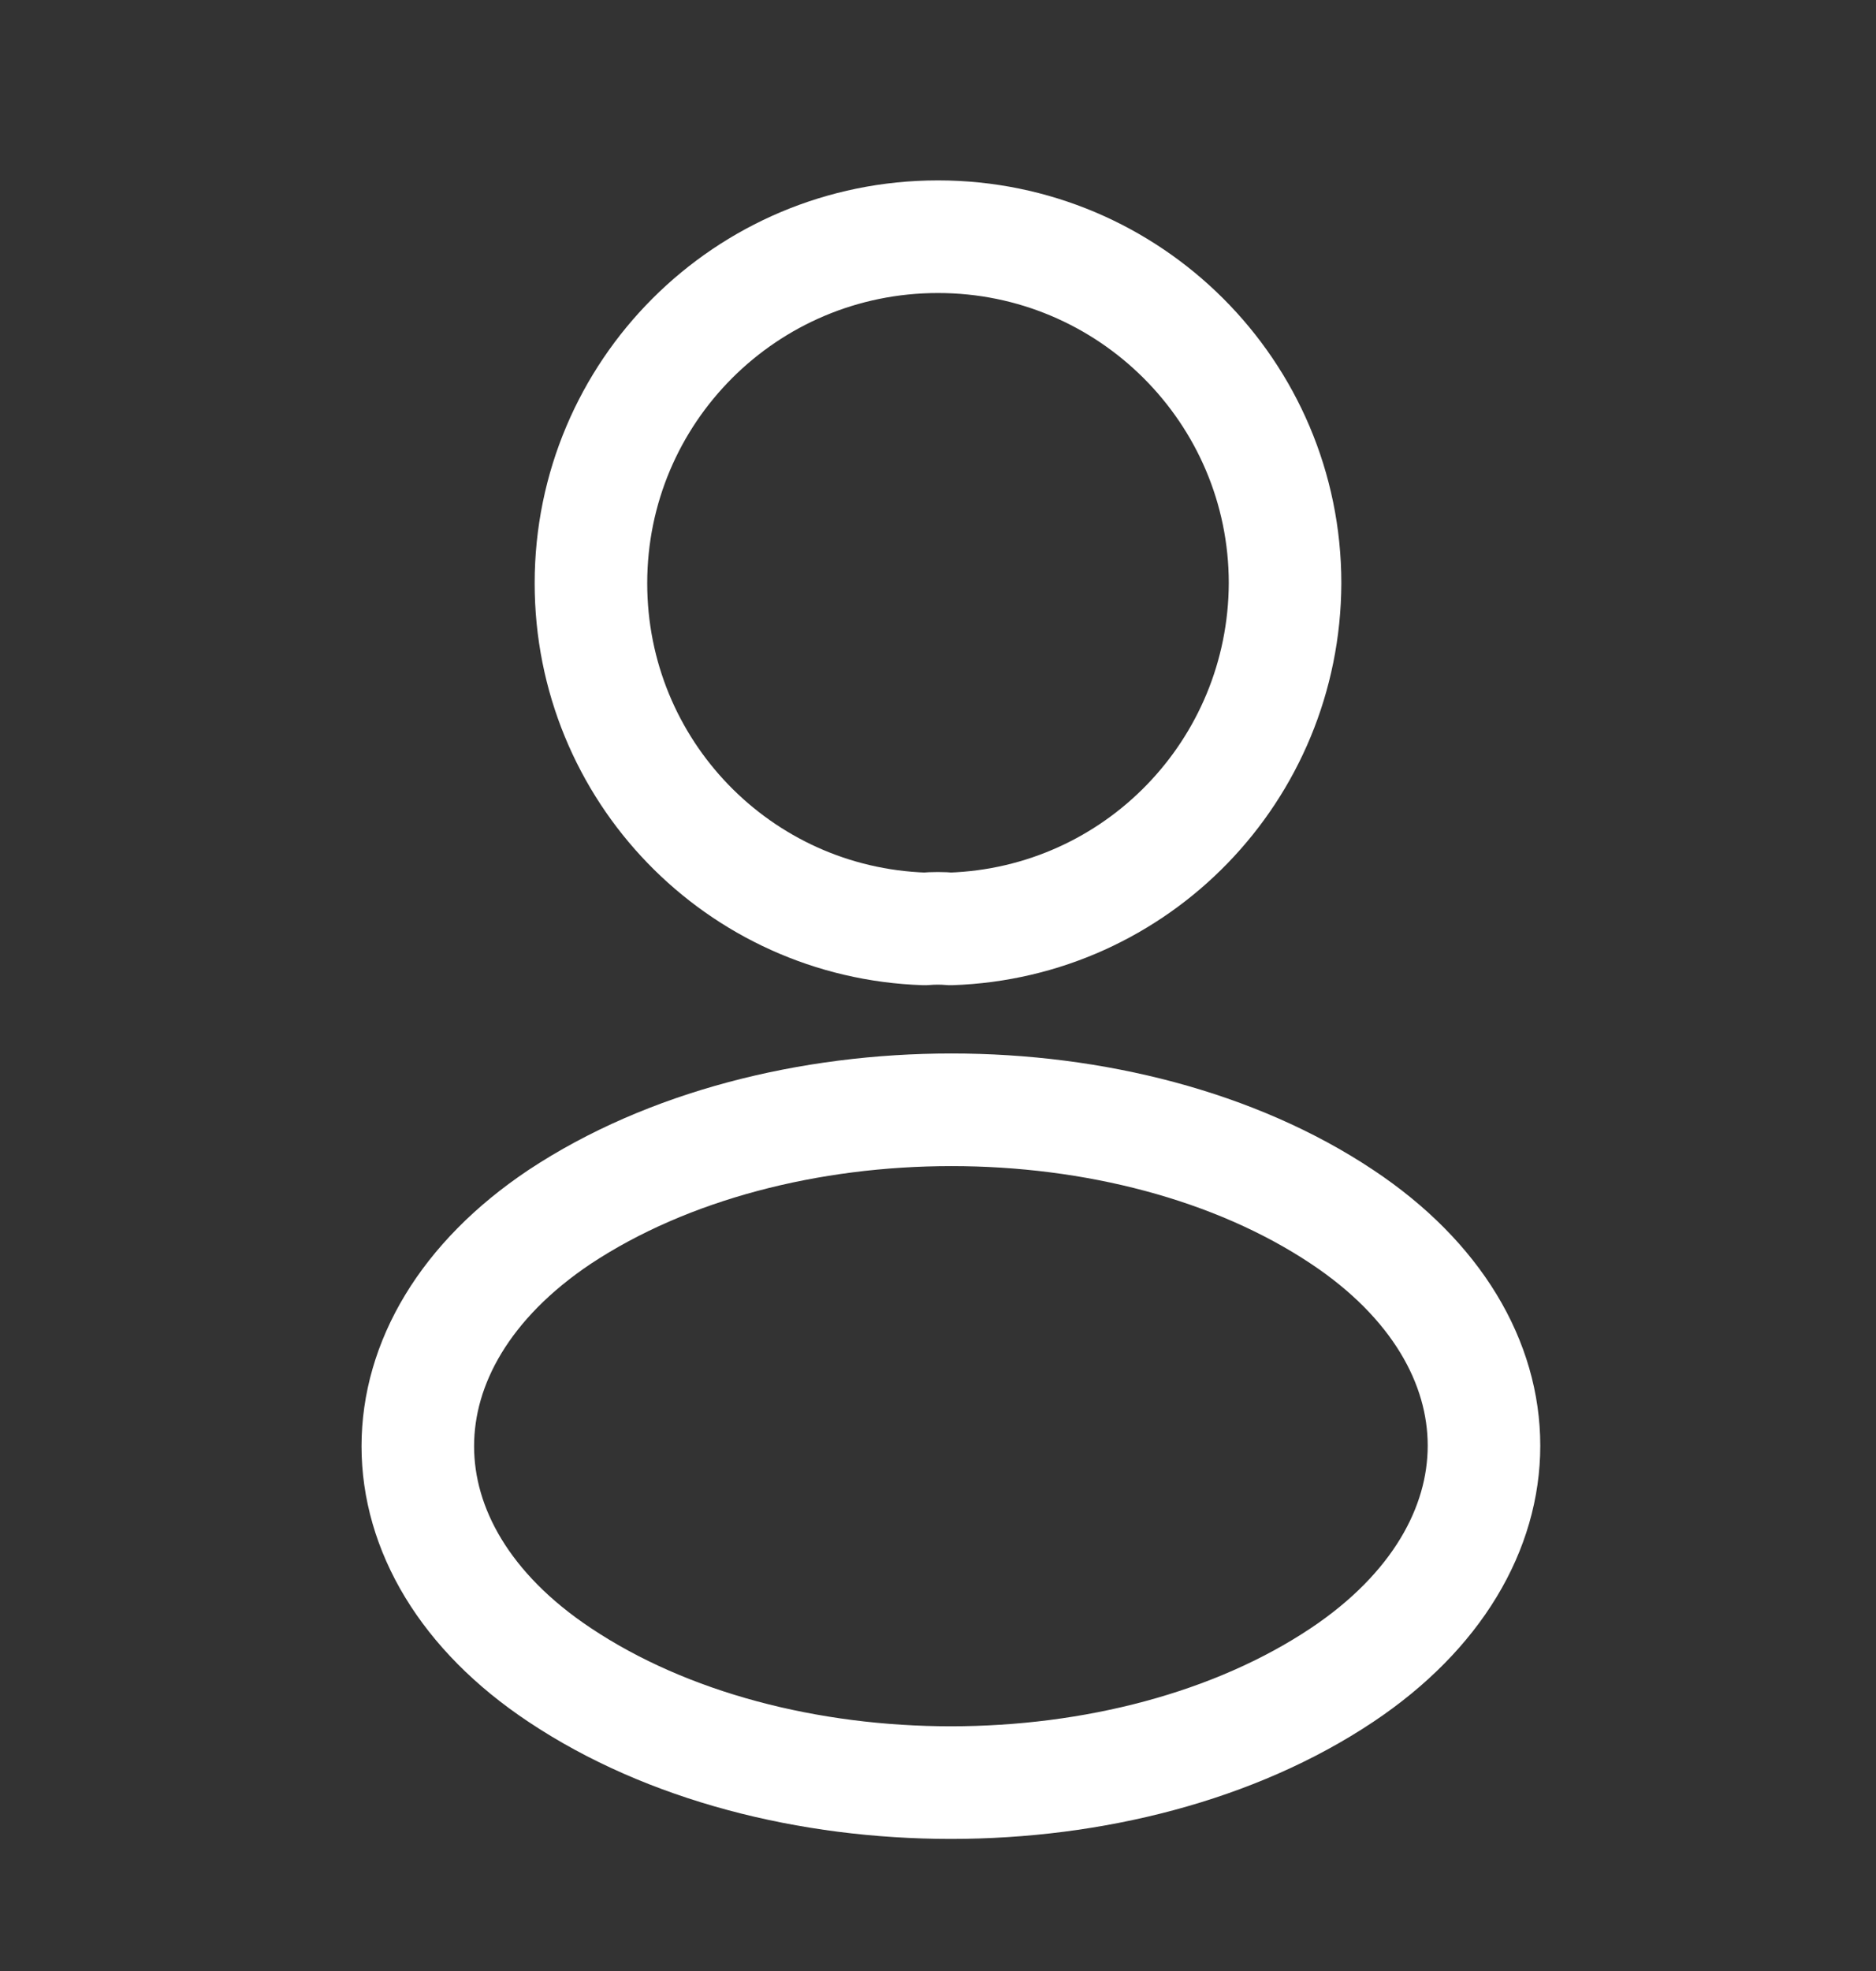
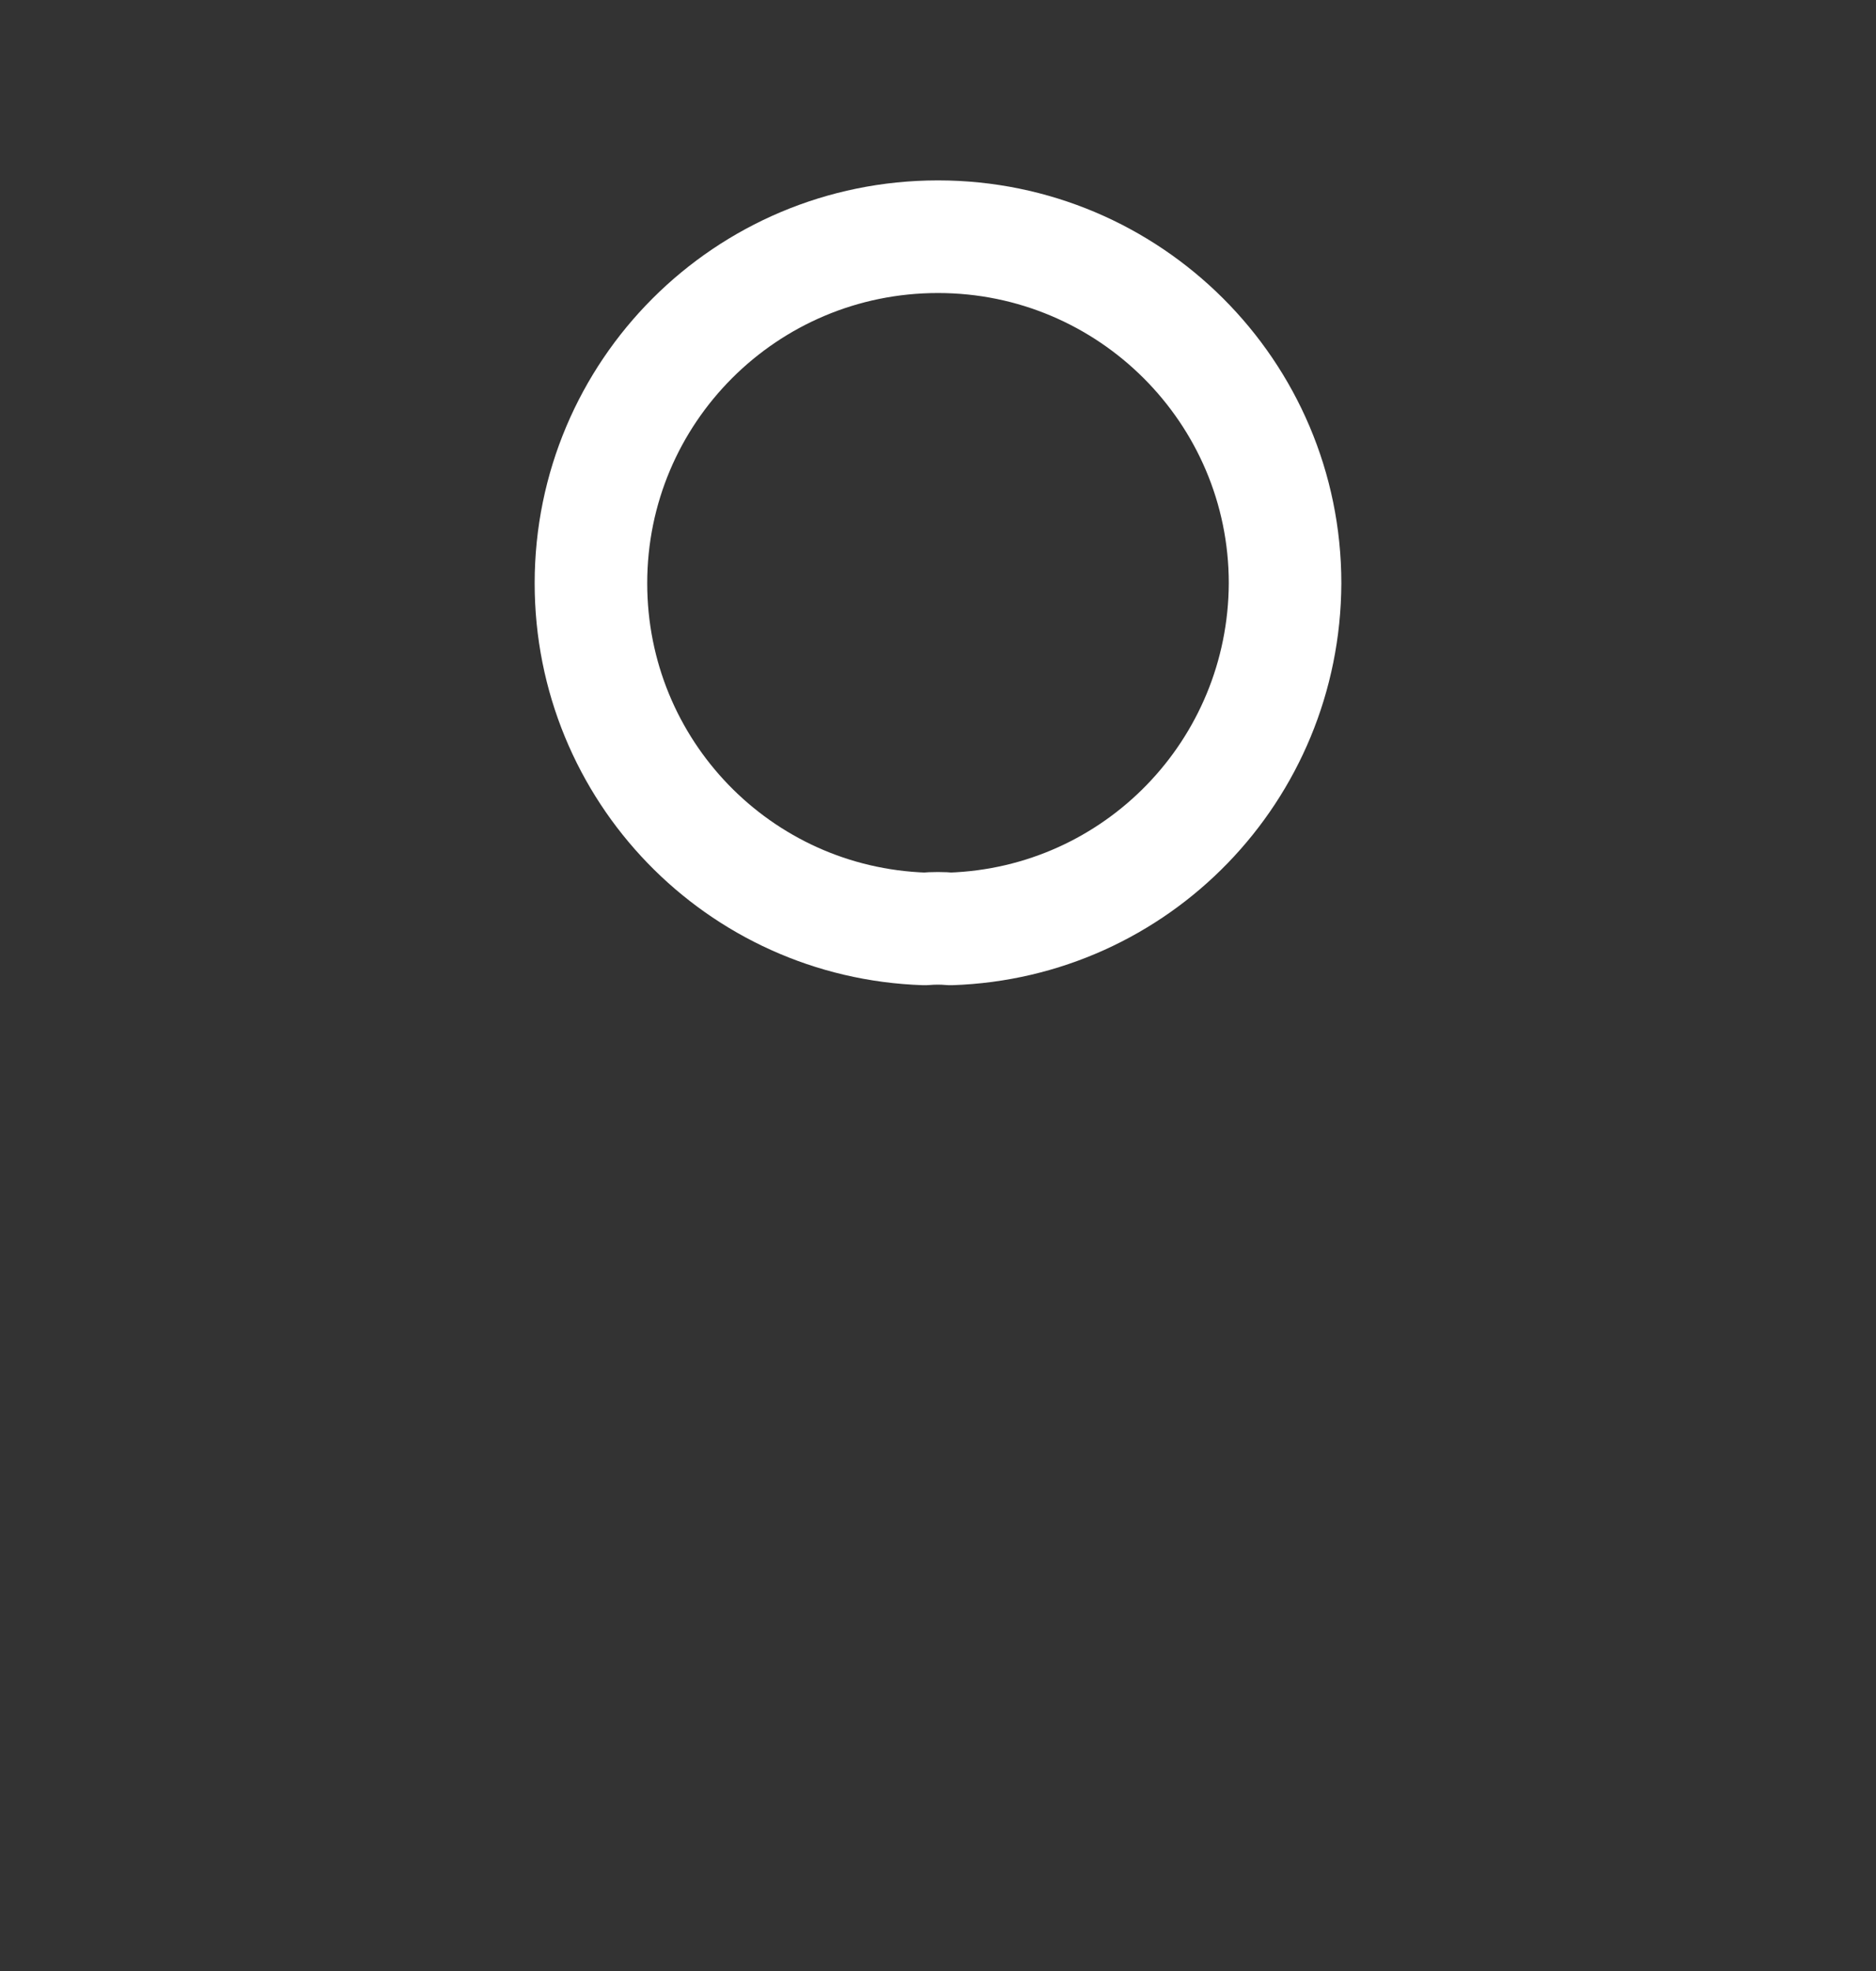
<svg xmlns="http://www.w3.org/2000/svg" width="20" height="21" viewBox="0 0 20 21" fill="none">
  <rect x="0" y="0" width="20" height="21" fill="#333333" stroke="none" />
  <path d="M10.133 9.897C10.05 9.889 9.95 9.889 9.858 9.897C7.875 9.831 6.3 8.209 6.3 6.214C6.3 4.177 7.95 2.522 10 2.522C12.042 2.522 13.7 4.177 13.7 6.214C13.692 8.209 12.117 9.831 10.133 9.897Z" stroke="white" stroke-width="1.2" stroke-linecap="round" stroke-linejoin="round" />
-   <path d="M5.967 12.965C3.95 14.312 3.95 16.507 5.967 17.846C8.258 19.375 12.017 19.375 14.308 17.846C16.325 16.499 16.325 14.304 14.308 12.965C12.025 11.444 8.267 11.444 5.967 12.965Z" stroke="white" stroke-width="1.2" stroke-linecap="round" stroke-linejoin="round" />
</svg>